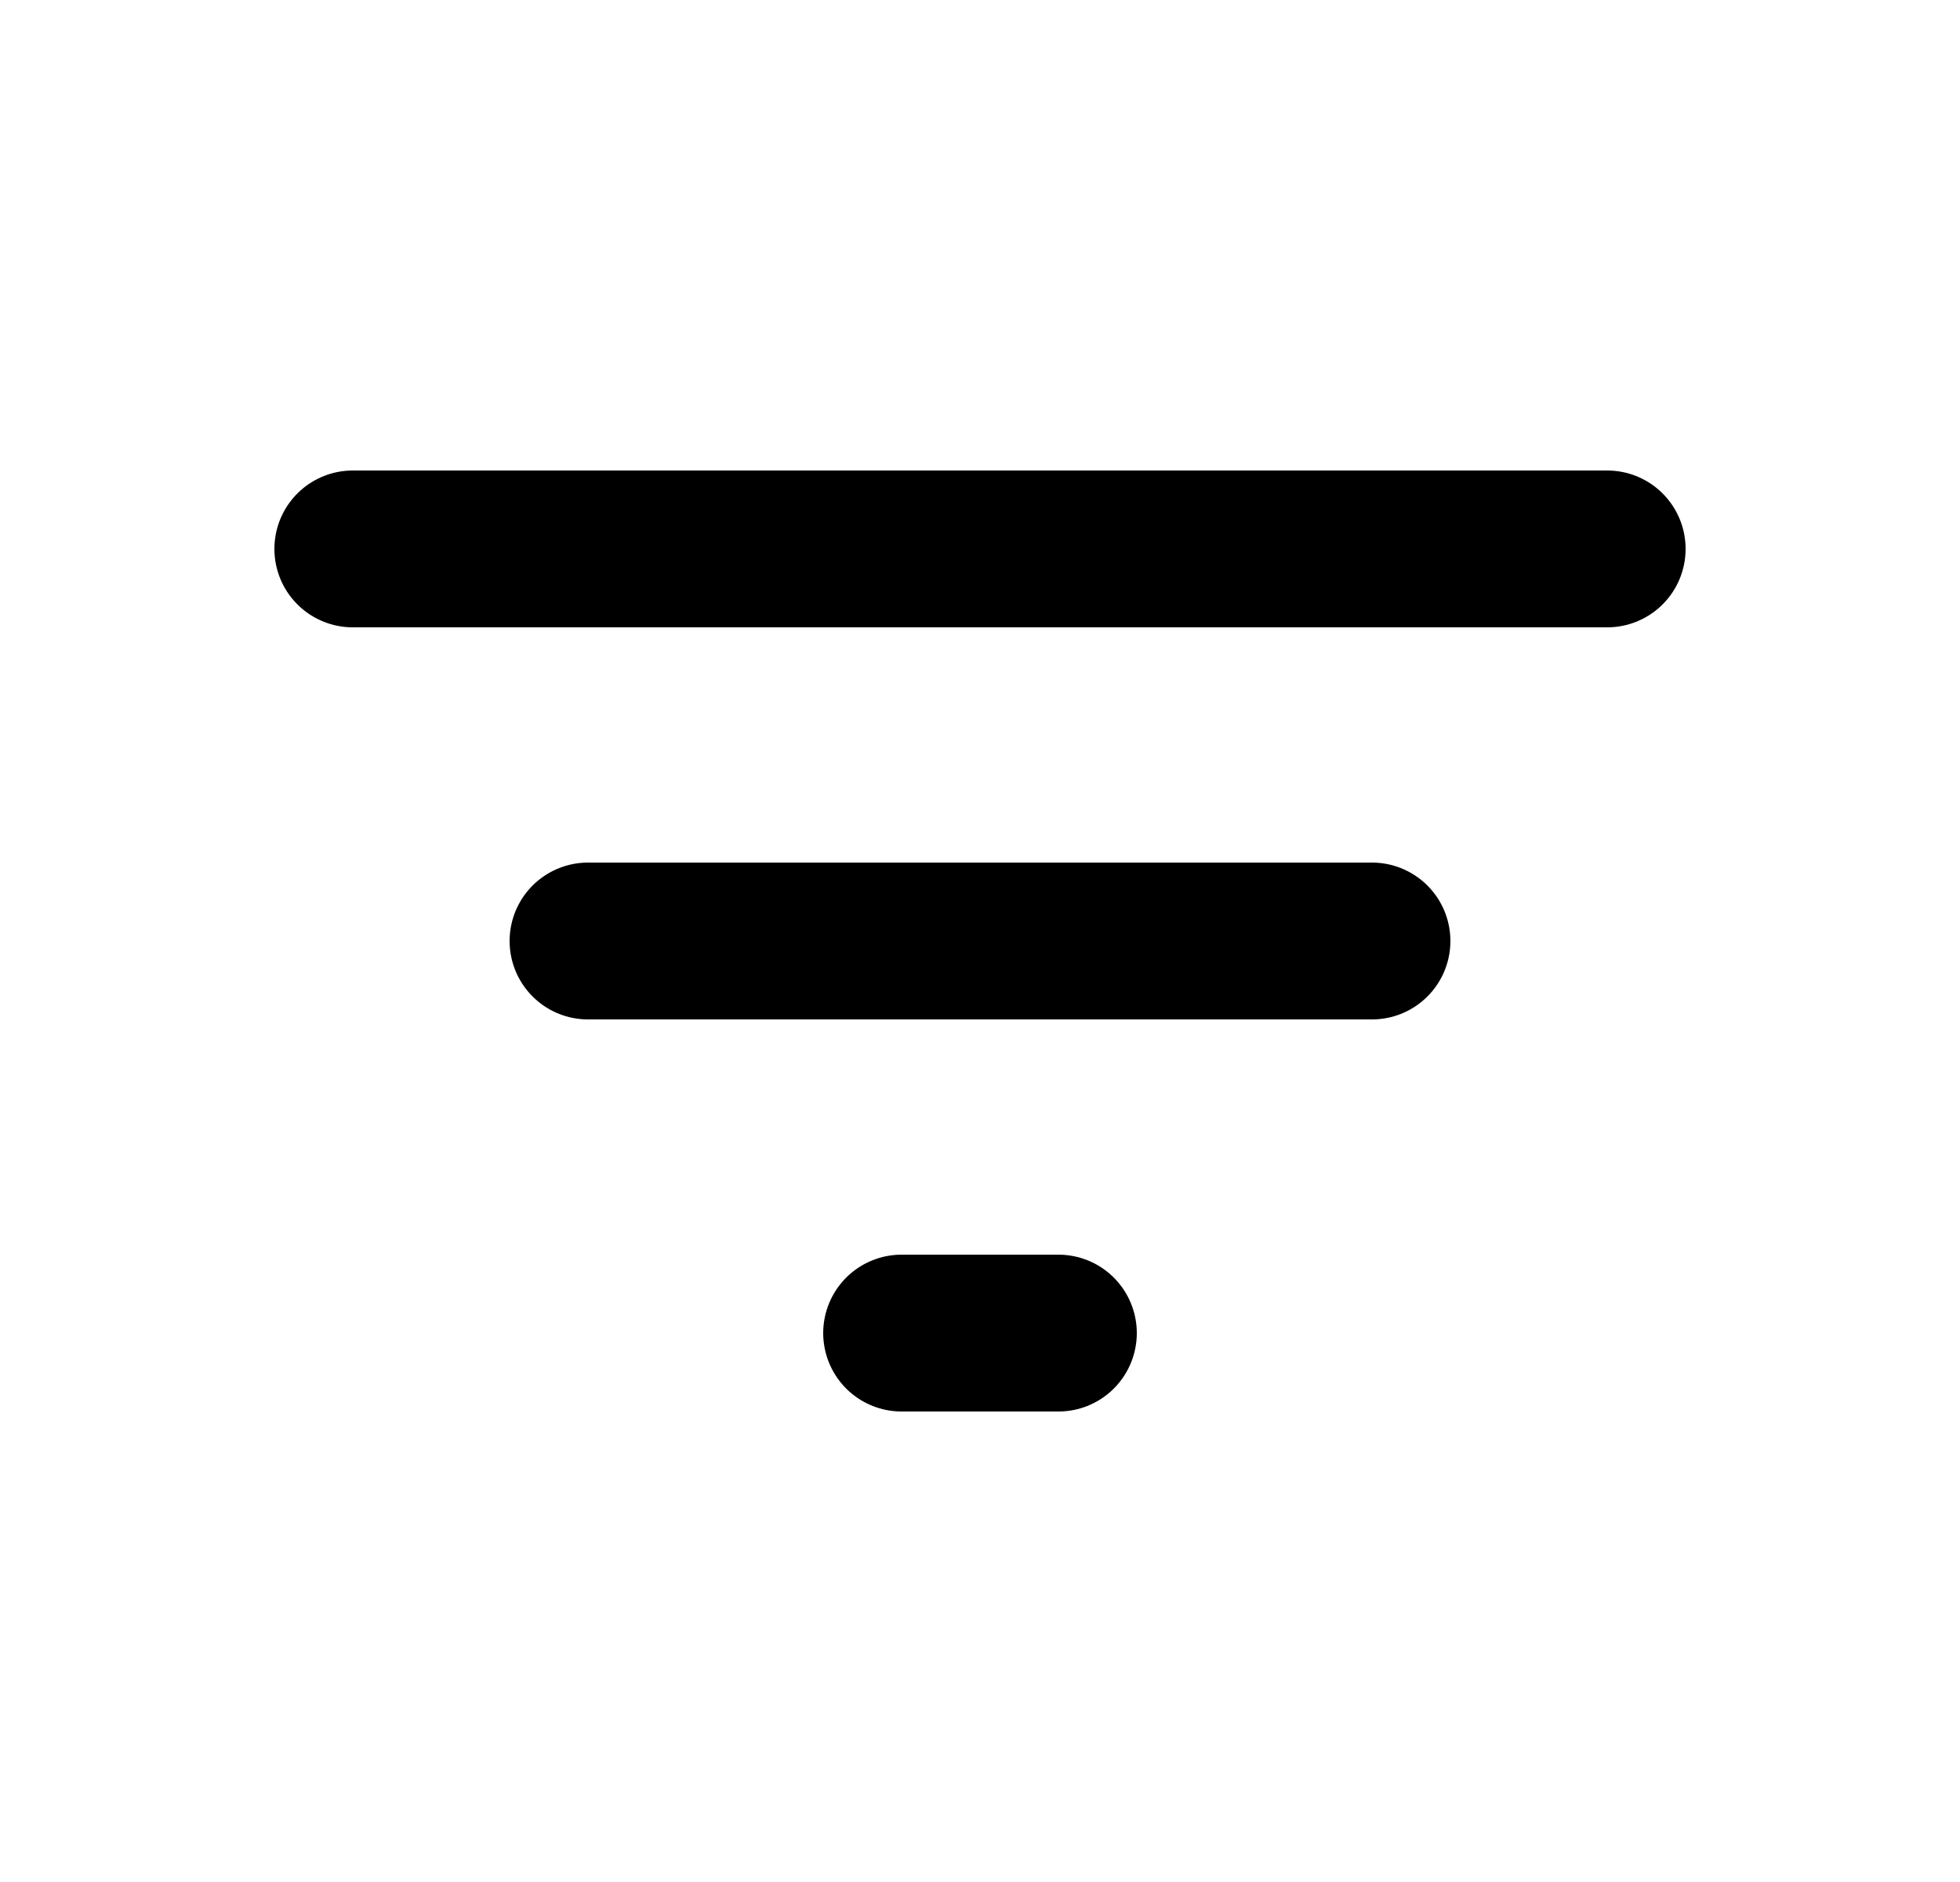
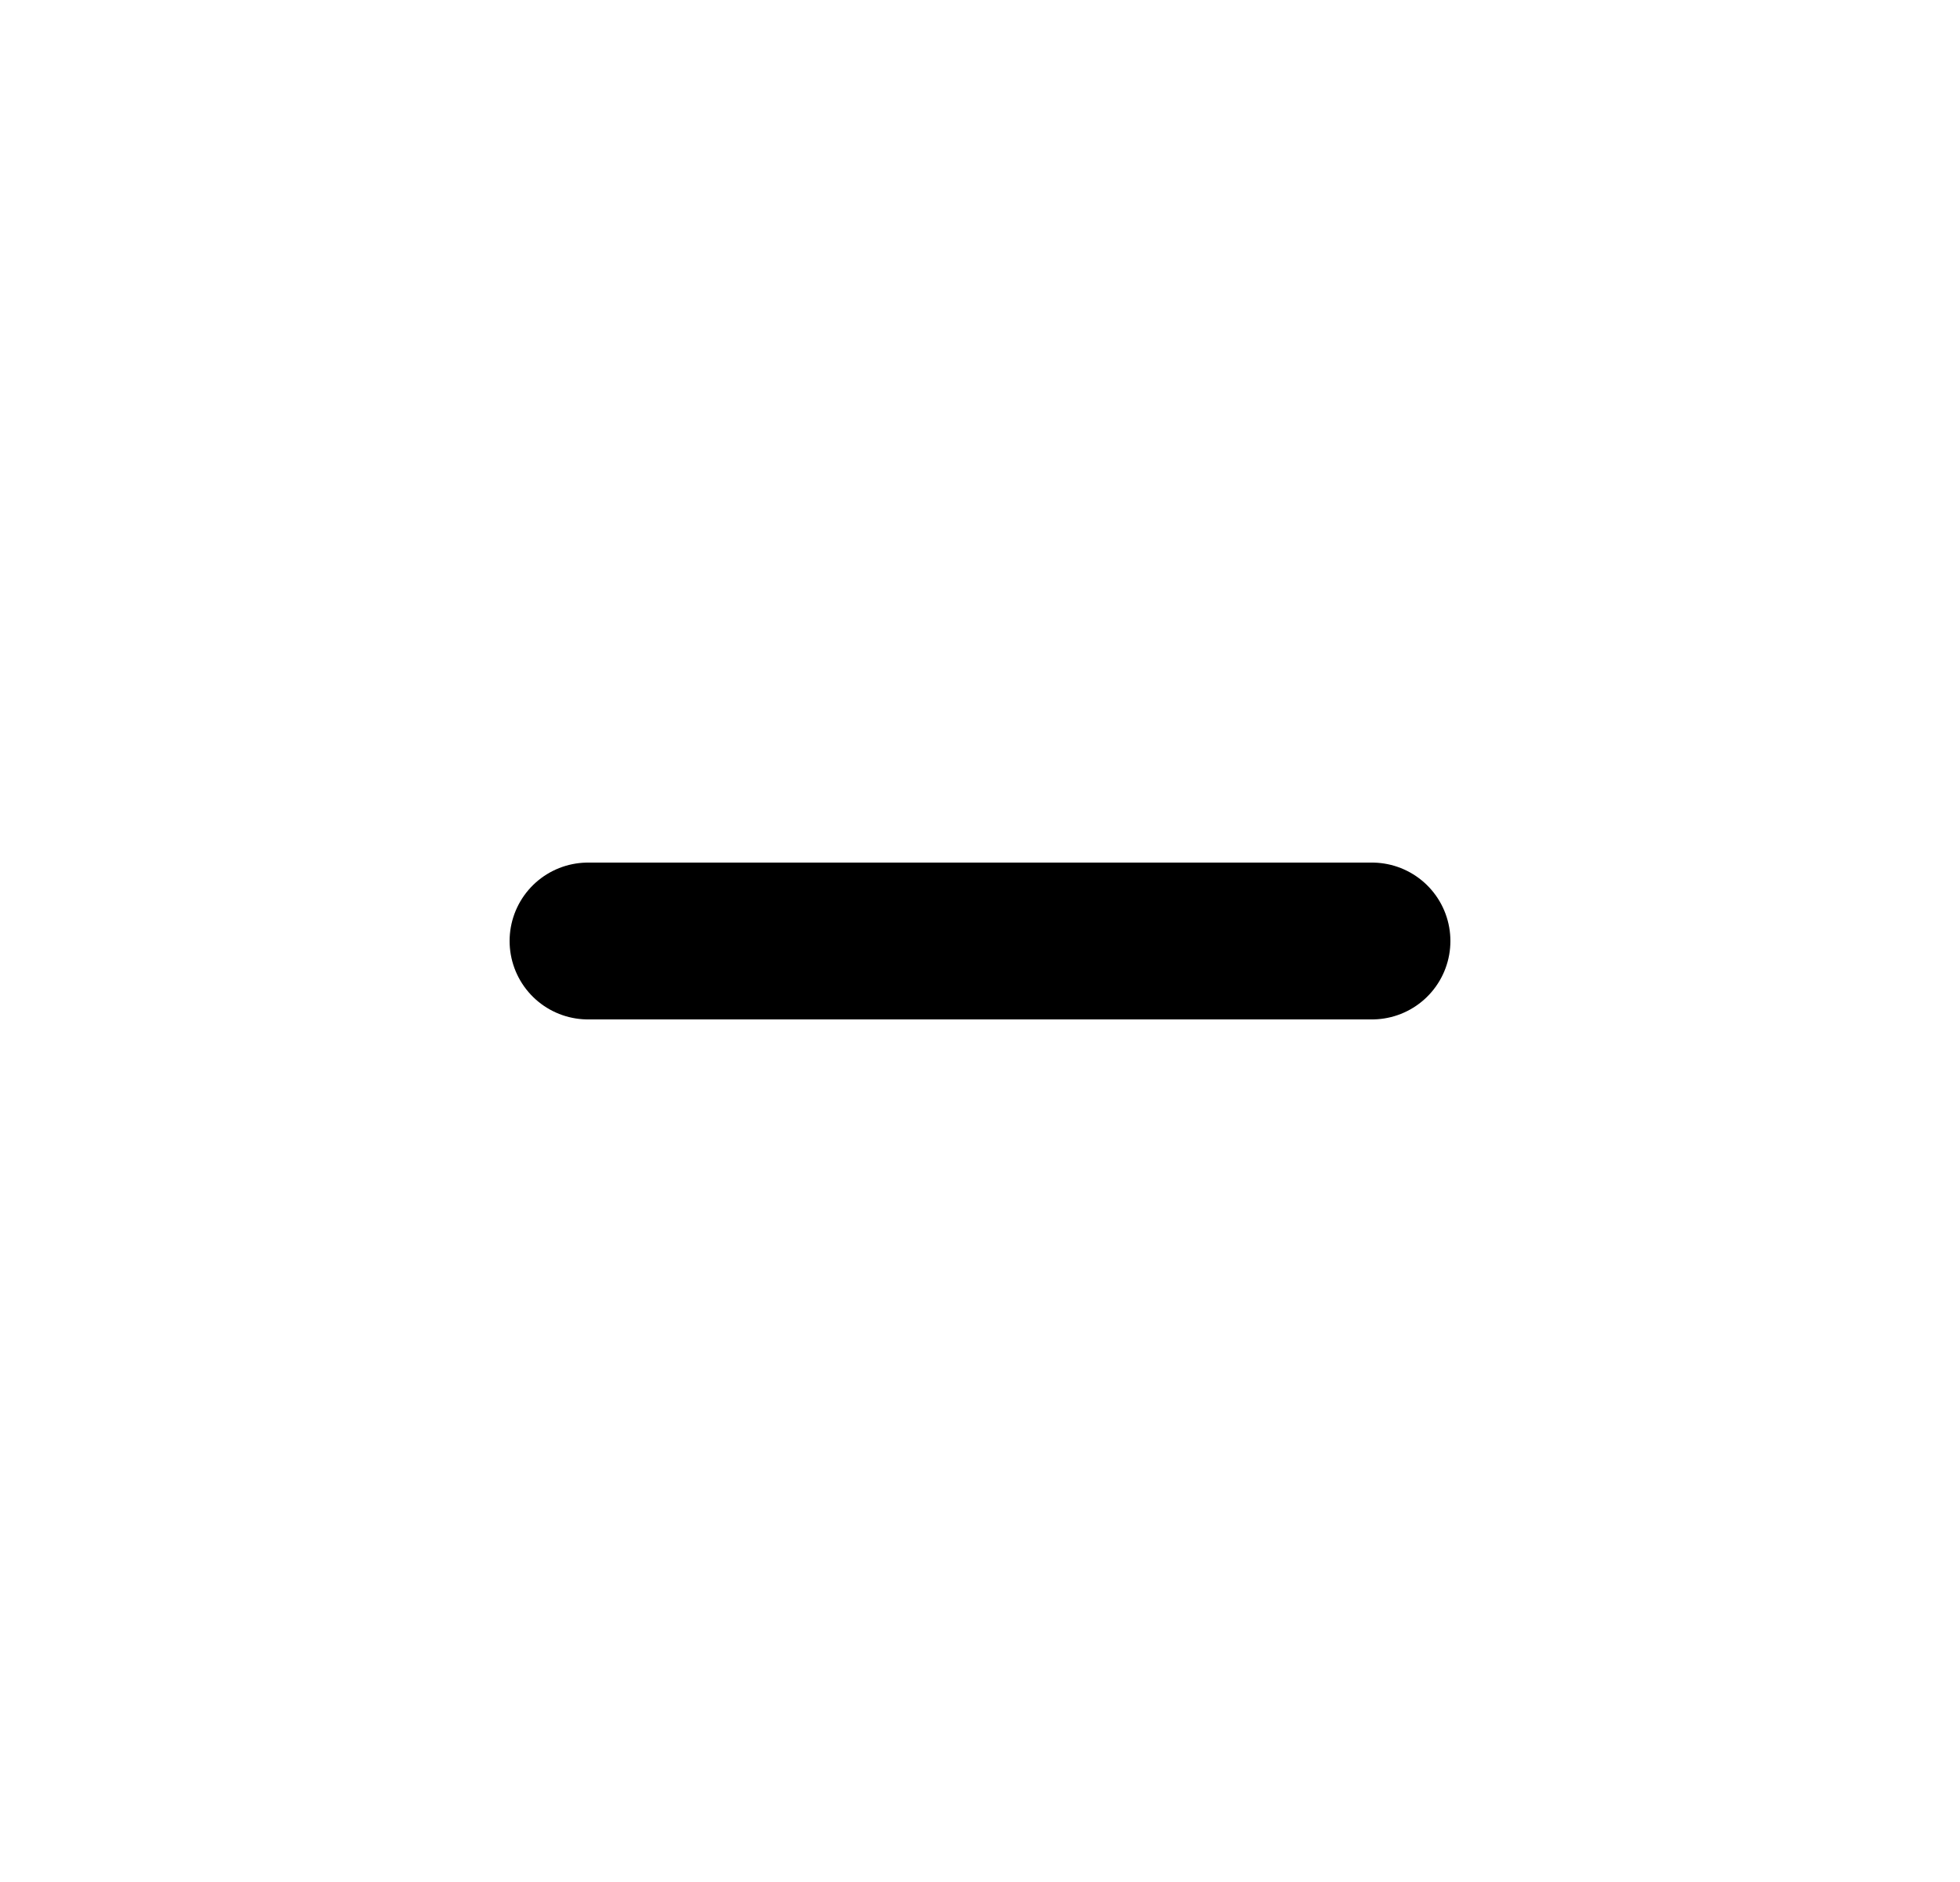
<svg xmlns="http://www.w3.org/2000/svg" width="25" height="24" viewBox="0 0 25 24" fill="none">
-   <path d="M4.5 7H20.5" stroke="black" stroke-width="2" stroke-linecap="round" stroke-linejoin="round" />
  <path d="M7.5 12H17.5" stroke="black" stroke-width="2" stroke-linecap="round" stroke-linejoin="round" />
-   <path d="M11.5 17H13.5" stroke="black" stroke-width="2" stroke-linecap="round" stroke-linejoin="round" />
</svg>